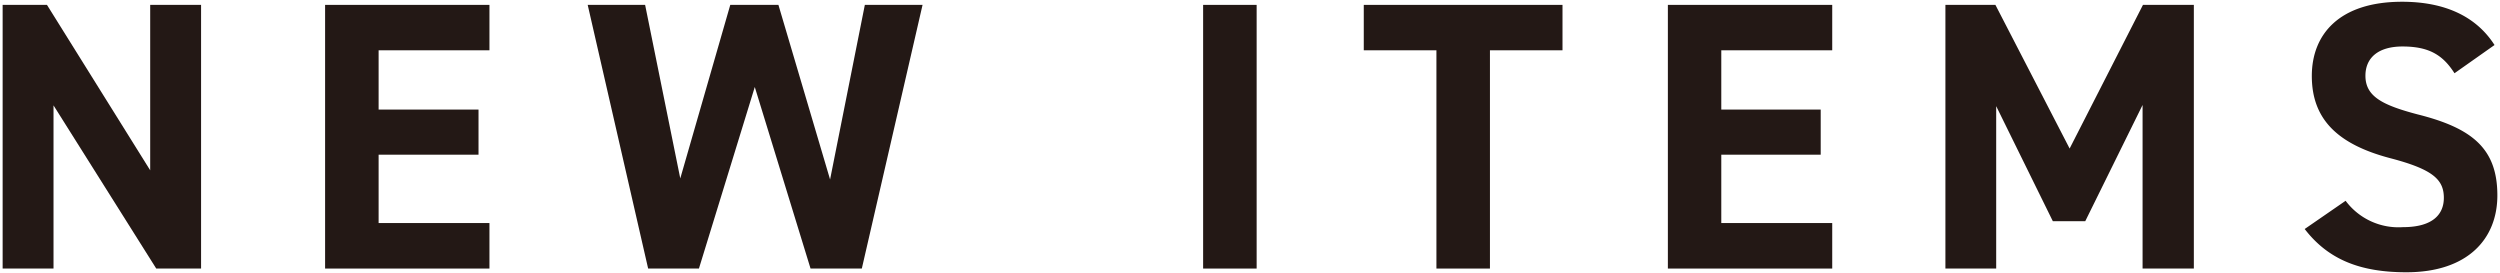
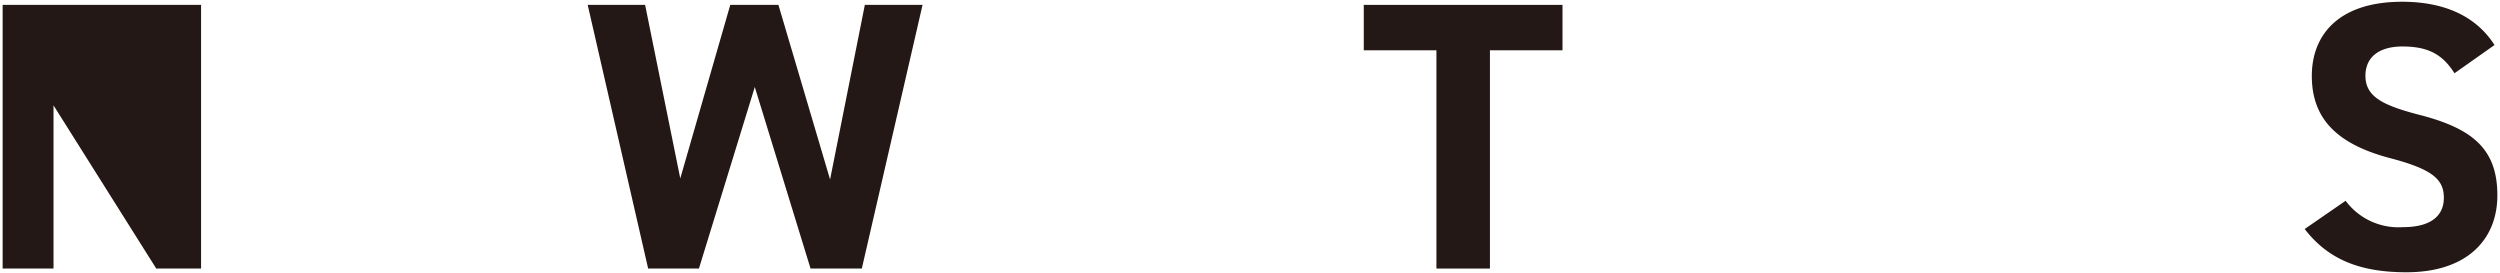
<svg xmlns="http://www.w3.org/2000/svg" width="256" height="28" viewBox="0 0 256 28">
  <g>
    <g>
-       <path d="M20.59.5v27H16L5.48,10.79V27.5H.27V.5H4.81L15.38,17.44V.5Z" style="fill: #231815" />
-       <path d="M50.12.5V5.15H38.77v6.07H49v4.62H38.77v7H50.12V27.5H33.29V.5Z" style="fill: #231815" />
+       <path d="M20.59.5v27H16L5.48,10.79V27.5H.27V.5H4.81V.5Z" style="fill: #231815" />
      <path d="M71.57,27.5h-5.2L60.18.5h5.88l3.6,17.77L74.78.5h4.93L85,18.38,88.56.5h5.91l-6.22,27H83L77.29,8.91Z" style="fill: #231815" />
-       <path d="M128.68,27.5H123.2V.5h5.48Z" style="fill: #231815" />
      <path d="M160,.5V5.15h-7.43V27.5h-5.48V5.15h-7.44V.5Z" style="fill: #231815" />
-       <path d="M187.62.5V5.15H176.26v6.07h10.18v4.62H176.26v7h11.36V27.5H170.79V.5Z" style="fill: #231815" />
-       <path d="M211.93,15.21,219.44.5h5.21v27H219.4V10.75l-5.87,11.9h-3.32l-5.8-11.78V27.5h-5.2V.5h5.12Z" style="fill: #231815" />
      <path d="M251.34,7.5c-1.17-1.84-2.58-2.74-5.32-2.74-2.47,0-3.8,1.14-3.8,3,0,2.11,1.73,3,5.33,3.95,5.63,1.41,8.18,3.52,8.18,8.3,0,4.42-3,7.87-9.32,7.87-4.73,0-8-1.3-10.41-4.43l4.19-2.89a6.75,6.75,0,0,0,5.87,2.7c3.13,0,4.19-1.37,4.19-3,0-1.88-1.14-2.93-5.52-4.07-5.32-1.41-8-3.95-8-8.41,0-4.27,2.82-7.6,9.24-7.6,4.31,0,7.56,1.45,9.47,4.43Z" style="fill: #231815" />
    </g>
    <rect width="256" height="28" style="fill: none" />
  </g>
</svg>